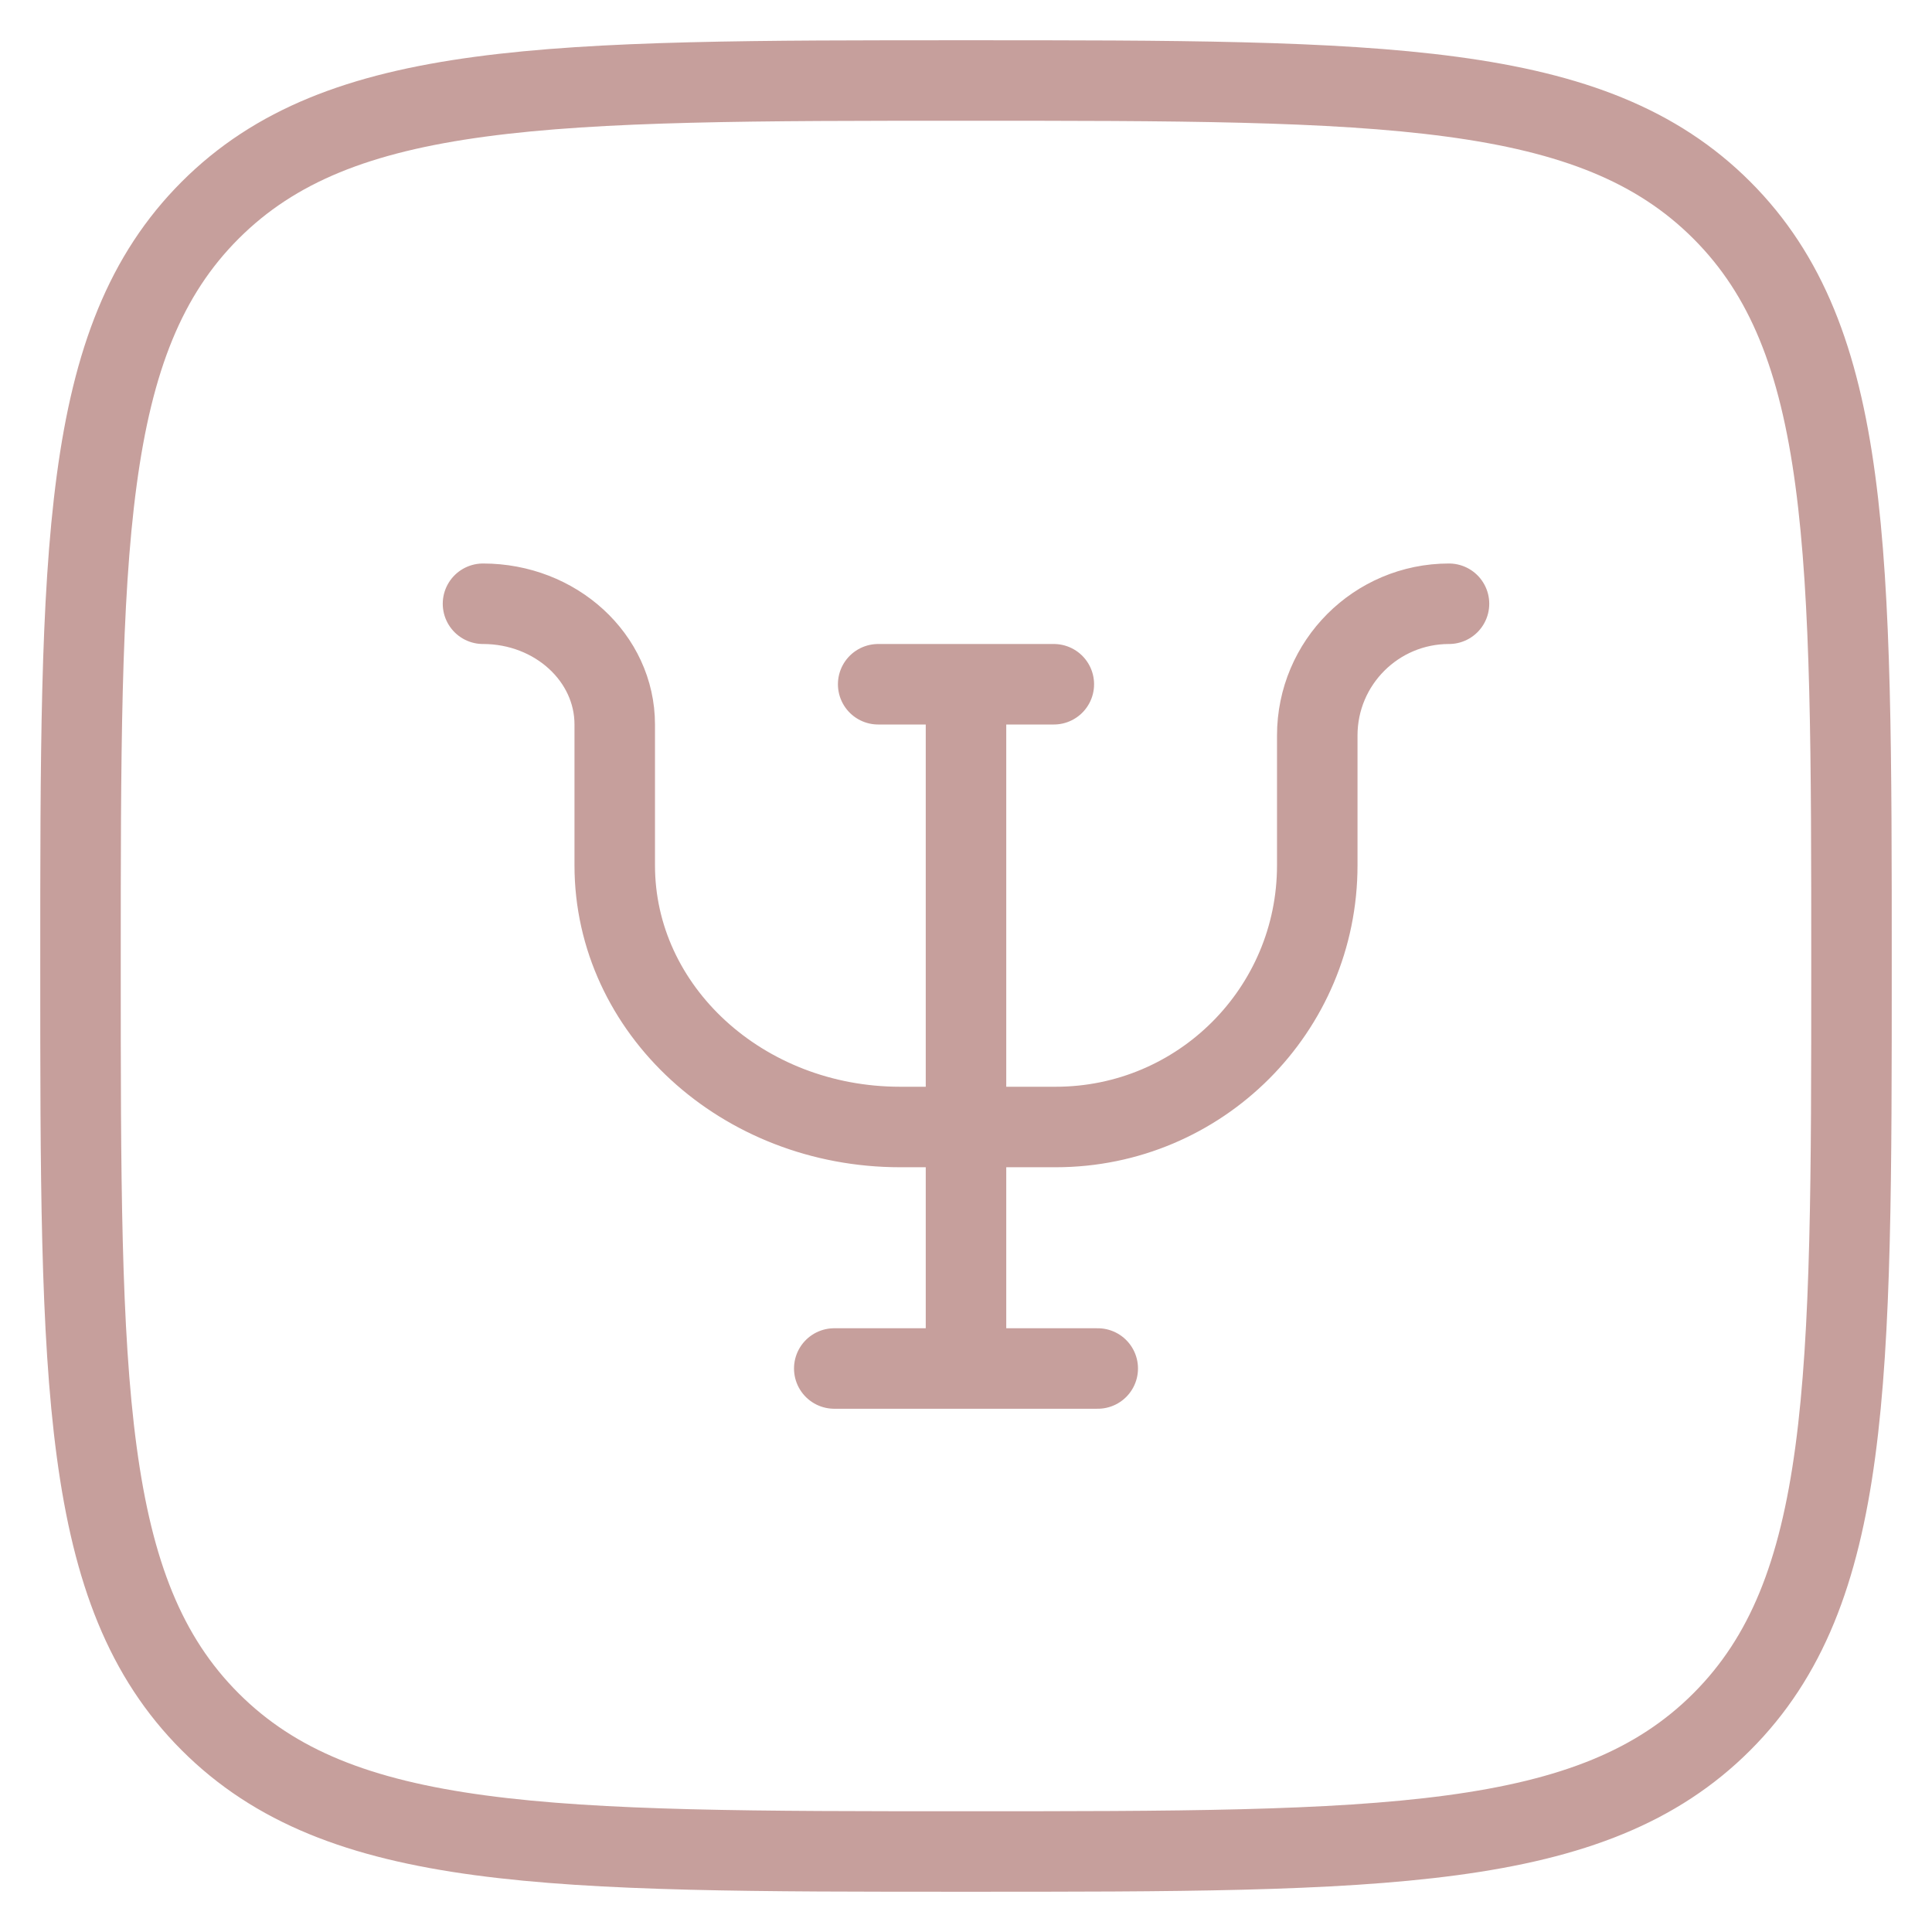
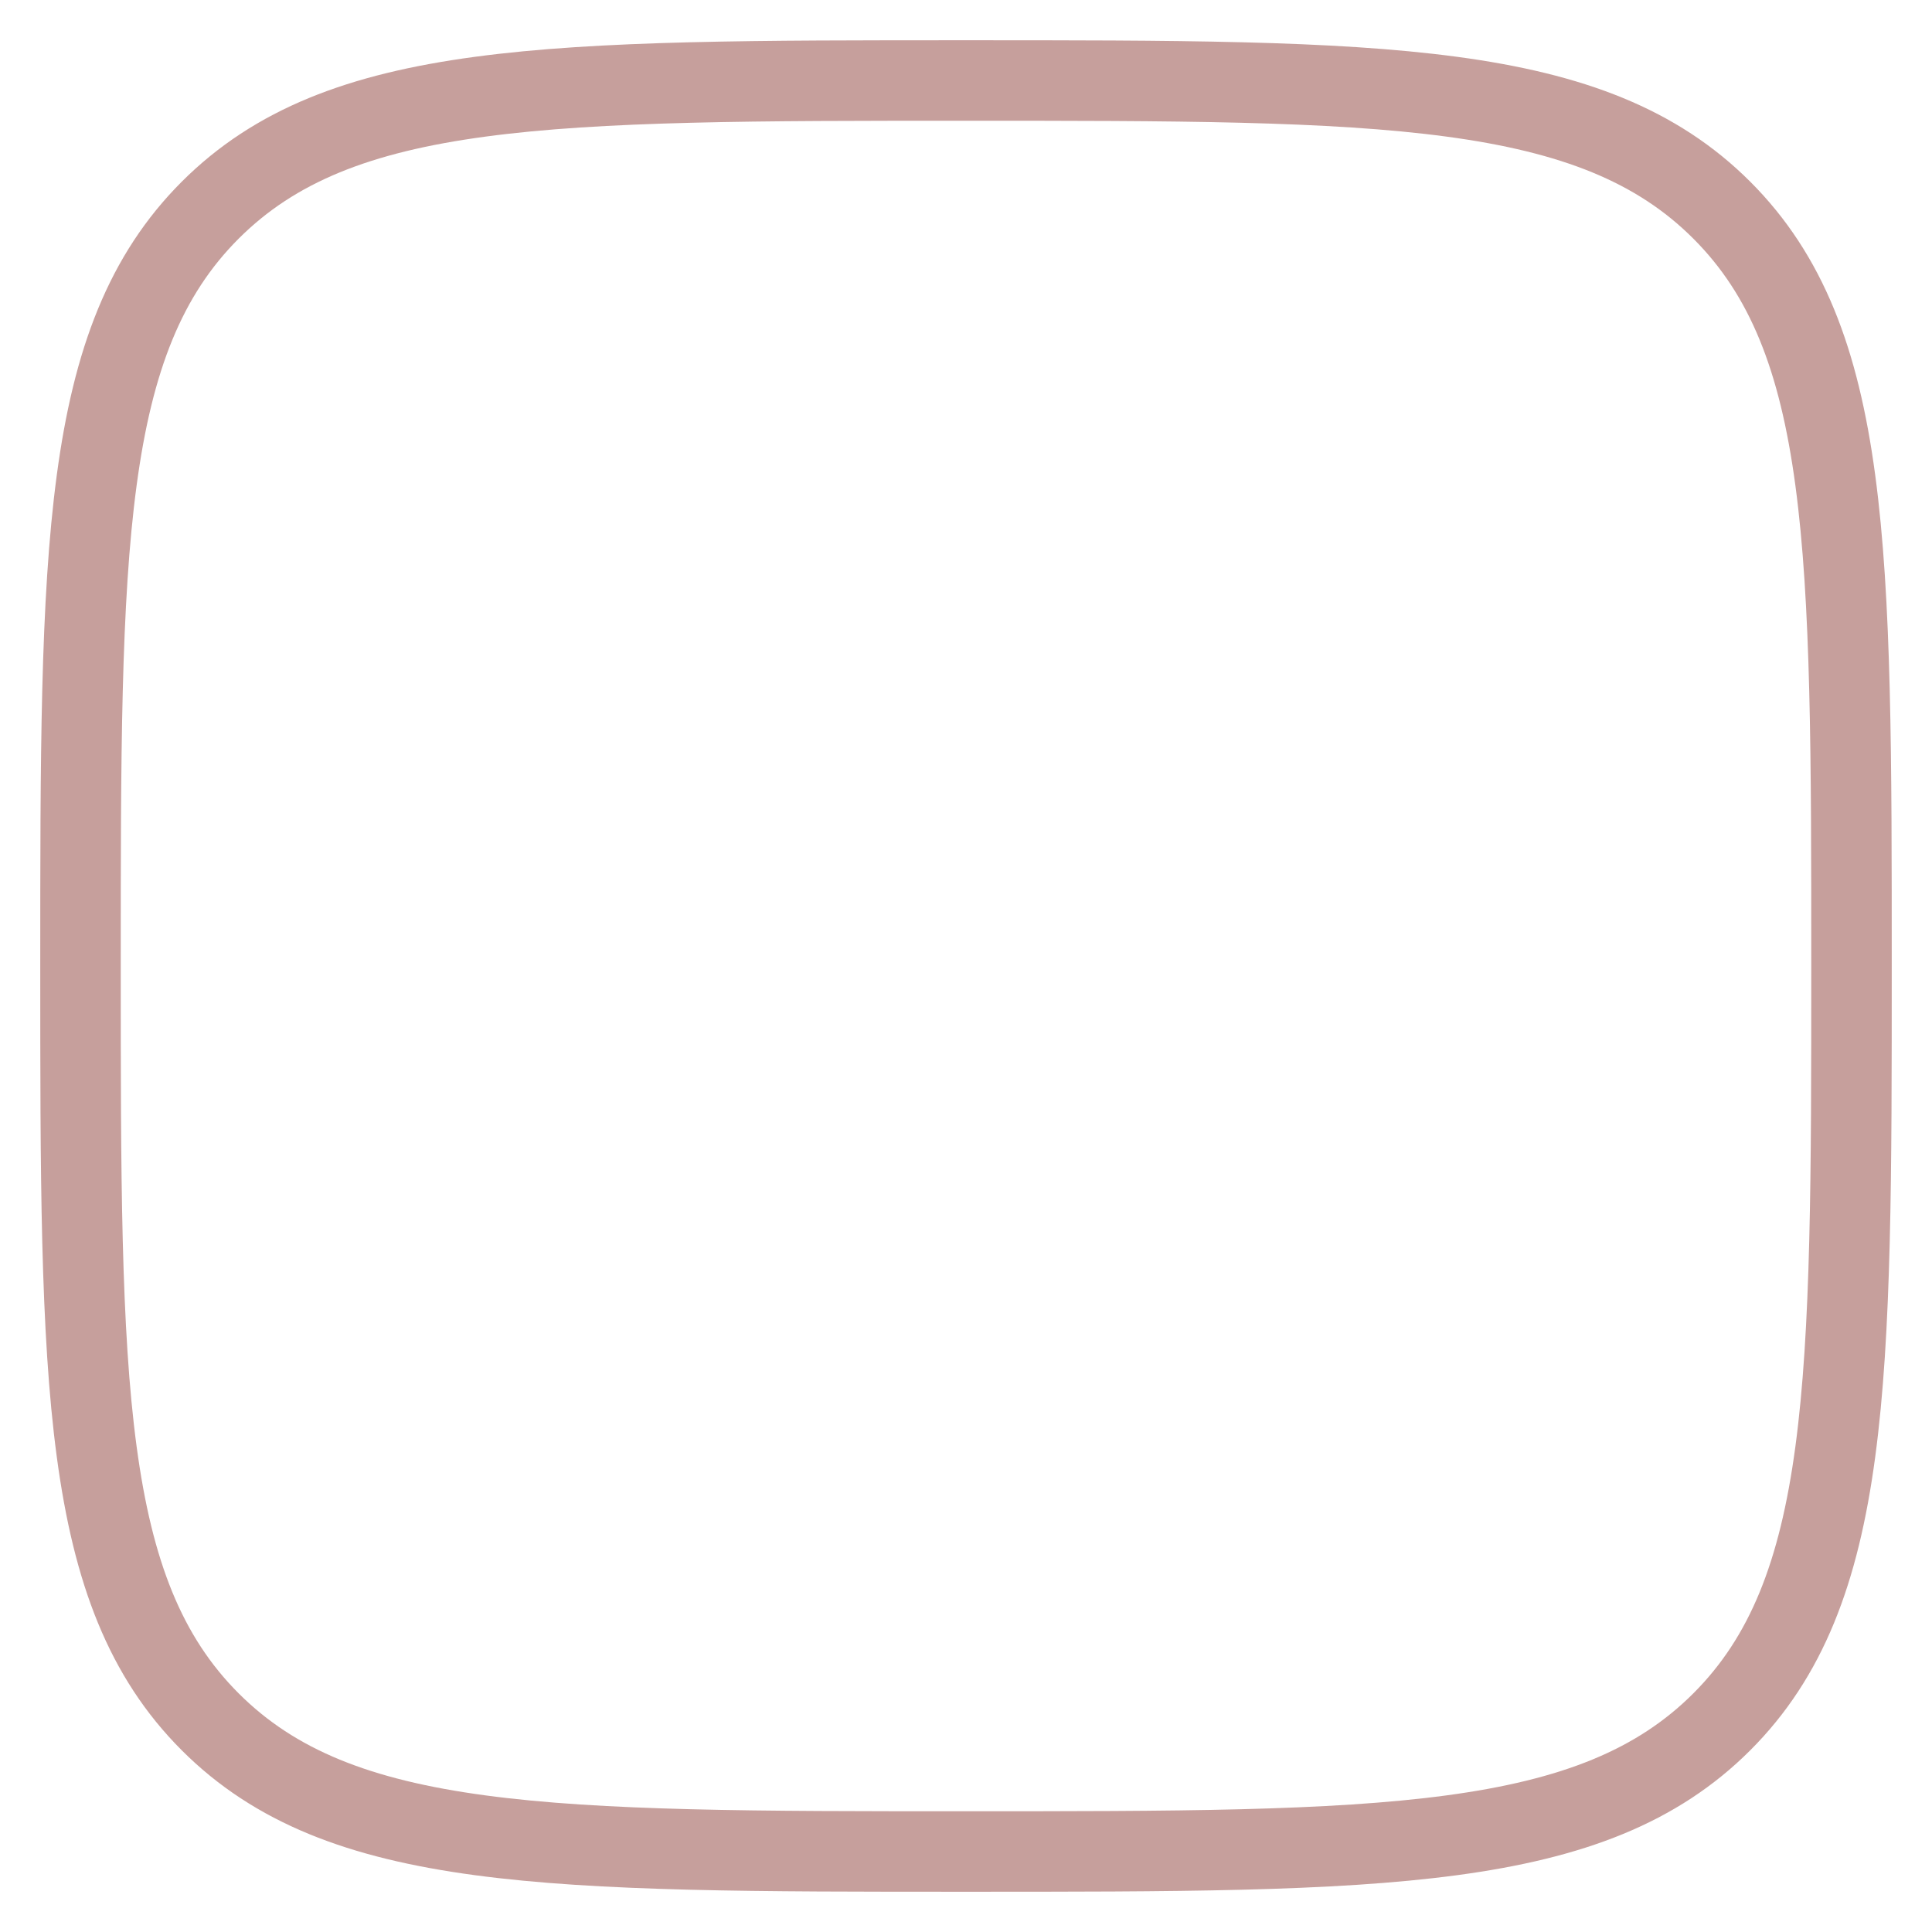
<svg xmlns="http://www.w3.org/2000/svg" width="48" height="48" viewBox="0 0 48 48" fill="none">
-   <path d="M2 24C2 13.628 2 8.444 5.222 5.222C8.444 2 13.631 2 24 2C34.372 2 39.556 2 42.778 5.222C46 8.444 46 13.631 46 24C46 34.372 46 39.556 42.778 42.778C39.556 46 34.369 46 24 46C13.628 46 8.444 46 5.222 42.778C2 39.556 2 34.369 2 24Z" stroke="#C69F9C" stroke-width="2" stroke-linecap="round" stroke-linejoin="round" />
-   <path d="M24 17H21.818M24 17H26.182M24 17V28M24 34H20.727M24 34H27.273M24 34V28M24 28H26.227C29.817 28 32.727 25.09 32.727 21.5V18.273C32.727 16.465 34.193 15 36 15V15M24 28H22.364C18.447 28 15.273 25.09 15.273 21.5V18C15.273 16.343 13.807 15 12 15" stroke="#C69F9C" stroke-width="2" stroke-linecap="round" stroke-linejoin="round" />
+   <path d="M2 24C2 13.628 2 8.444 5.222 5.222C8.444 2 13.631 2 24 2C34.372 2 39.556 2 42.778 5.222C46 8.444 46 13.631 46 24C46 34.372 46 39.556 42.778 42.778C39.556 46 34.369 46 24 46C13.628 46 8.444 46 5.222 42.778C2 39.556 2 34.369 2 24" stroke="#C69F9C" stroke-width="2" stroke-linecap="round" stroke-linejoin="round" />
</svg>